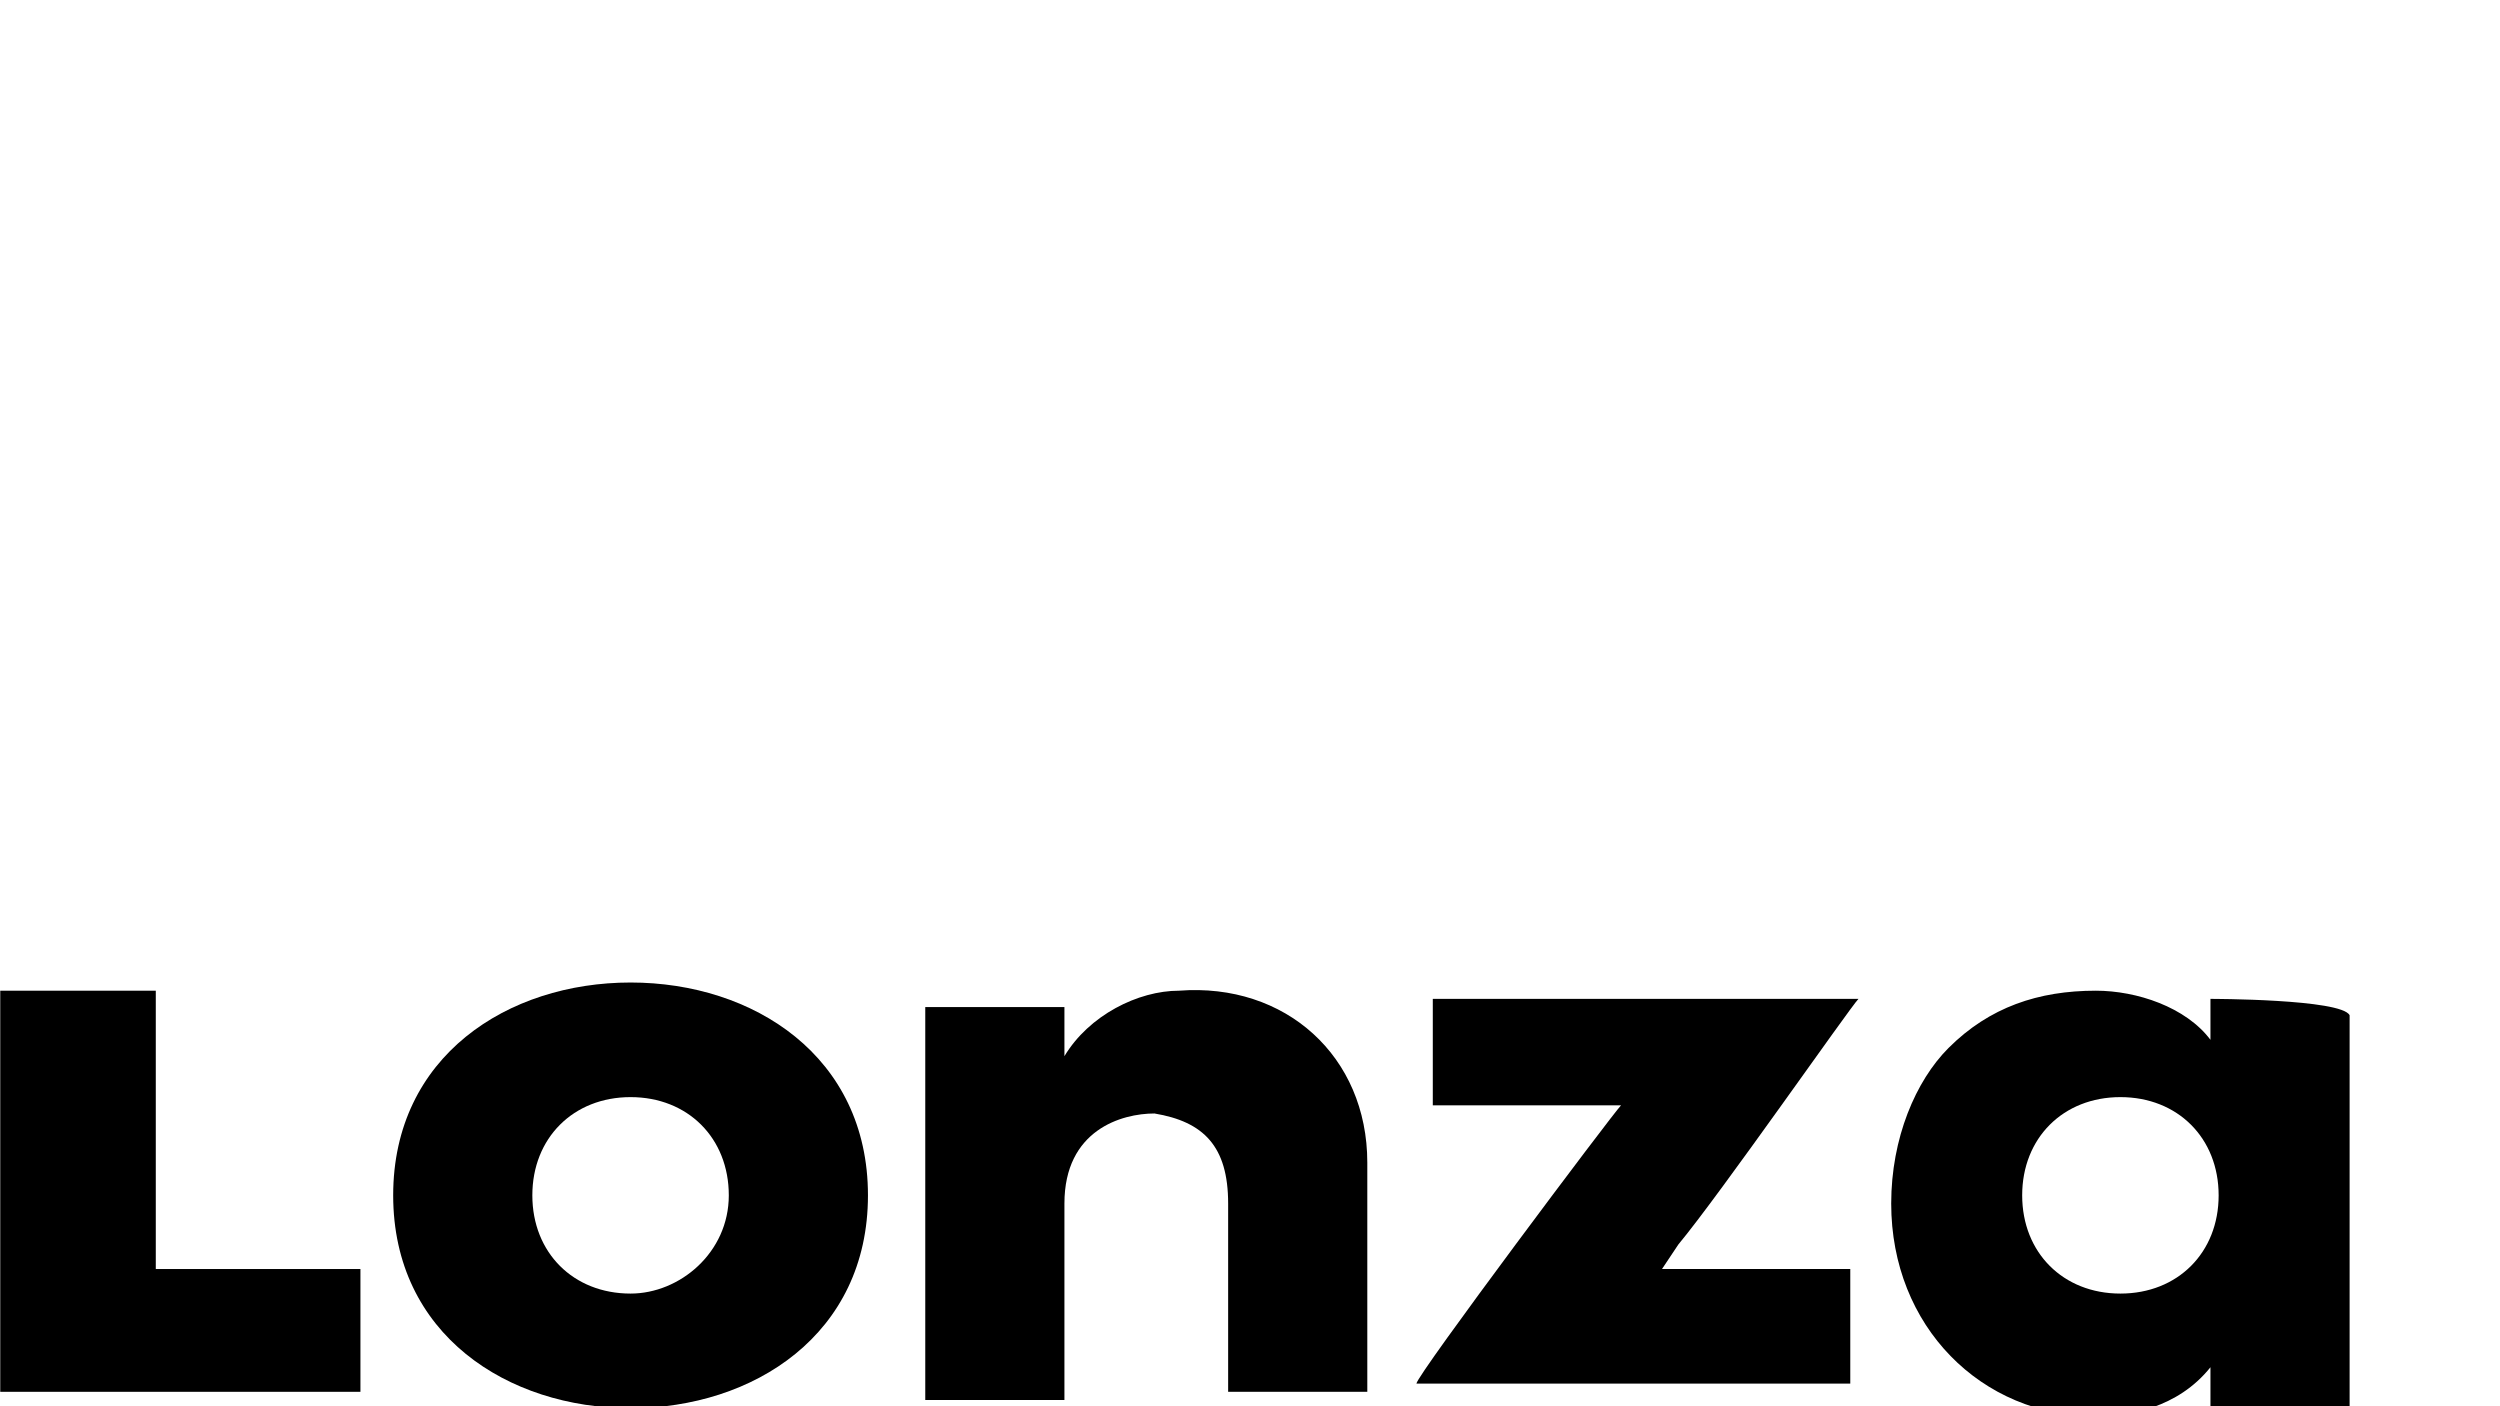
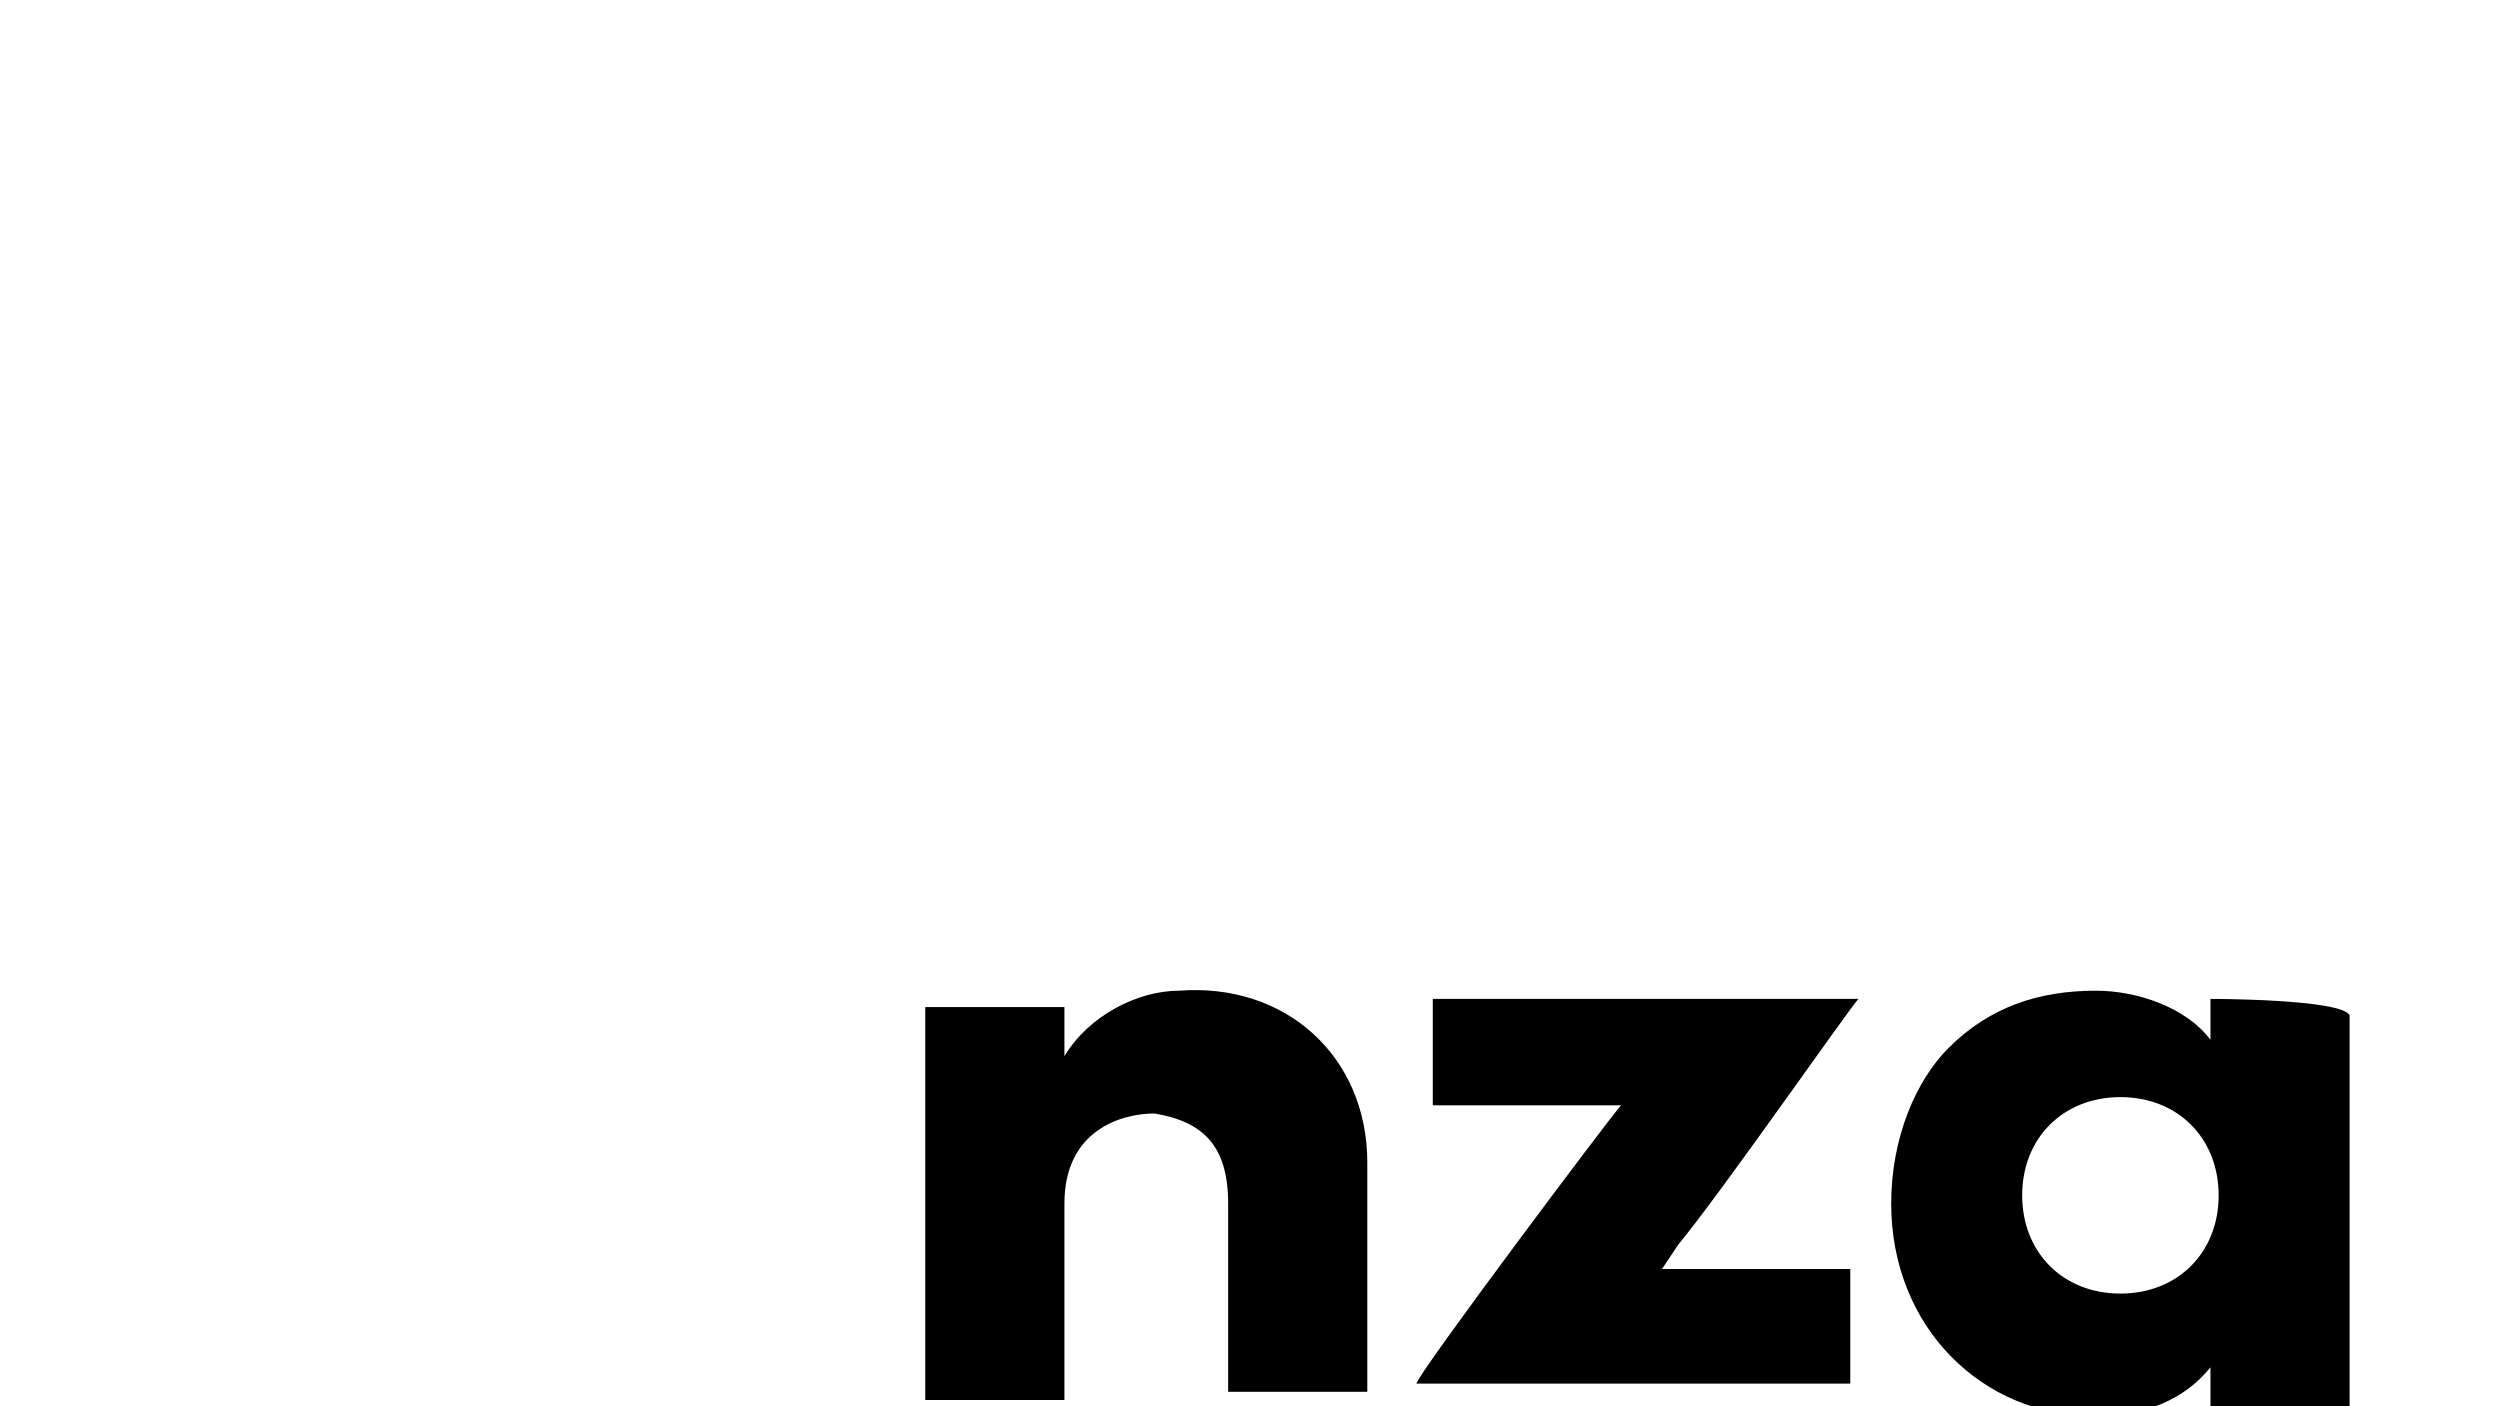
<svg xmlns="http://www.w3.org/2000/svg" version="1.1" id="Layer_1" x="0px" y="0px" viewBox="0 0 160 90" style="enable-background:new 0 0 160 90;" xml:space="preserve">
  <g id="layer1_00000071562011522732197280000003771686008125926837_" transform="translate(-974.277,-295.616)">
    <g id="g45697" transform="matrix(5.239,0,0,5.239,-4112.252,-1832.977)">
-       <path id="path38002" d="M972.8,421.8h2.5v1.5h-4.4v-4.9h1.9V421.8" />
      <path id="path38004" d="M993.6,418.5L993.6,418.5l-5.2,0v1.3c0,0,2.3,0,2.3,0c0,0,0,0,0,0c-0.1,0.1-2.5,3.3-2.5,3.4l0,0h5.3v-1.4    c0,0-2.3,0-2.3,0c0,0,0.2-0.3,0.2-0.3C991.9,420.9,993.5,418.6,993.6,418.5" />
-       <path id="path38006" d="M978.6,418.3c-1.5,0-2.9,0.9-2.9,2.6s1.4,2.6,2.9,2.6c1.5,0,2.9-0.9,2.9-2.6S980.1,418.3,978.6,418.3z     M978.6,422.1c-0.7,0-1.2-0.5-1.2-1.2s0.5-1.2,1.2-1.2c0.7,0,1.2,0.5,1.2,1.2S979.2,422.1,978.6,422.1" />
      <path id="path38008" d="M985.3,418.4c-0.5,0-1.1,0.3-1.4,0.8c0,0,0-0.6,0-0.6h-1.7v4.8h1.7v-2.4c0-0.9,0.7-1.1,1.1-1.1    c0.6,0.1,0.9,0.4,0.9,1.1l0,2.3h1.7v-2.8C987.6,419.2,986.6,418.3,985.3,418.4" />
      <path id="path38010" d="M997.9,418.5c0,0,0,0.5,0,0.5l0,0c-0.3-0.4-0.9-0.6-1.4-0.6c-0.7,0-1.3,0.2-1.8,0.7    c-0.4,0.4-0.7,1.1-0.7,1.9c0,1.5,1.1,2.6,2.5,2.6c0.4,0,1-0.1,1.4-0.6l0,0c0,0,0,0.5,0,0.5c0,0,1.6,0,1.7,0c0,0,0-4.8,0-4.8    C999.5,418.5,997.9,418.5,997.9,418.5z M996.8,422.1c-0.7,0-1.2-0.5-1.2-1.2s0.5-1.2,1.2-1.2c0.7,0,1.2,0.5,1.2,1.2    S997.5,422.1,996.8,422.1" />
    </g>
  </g>
</svg>